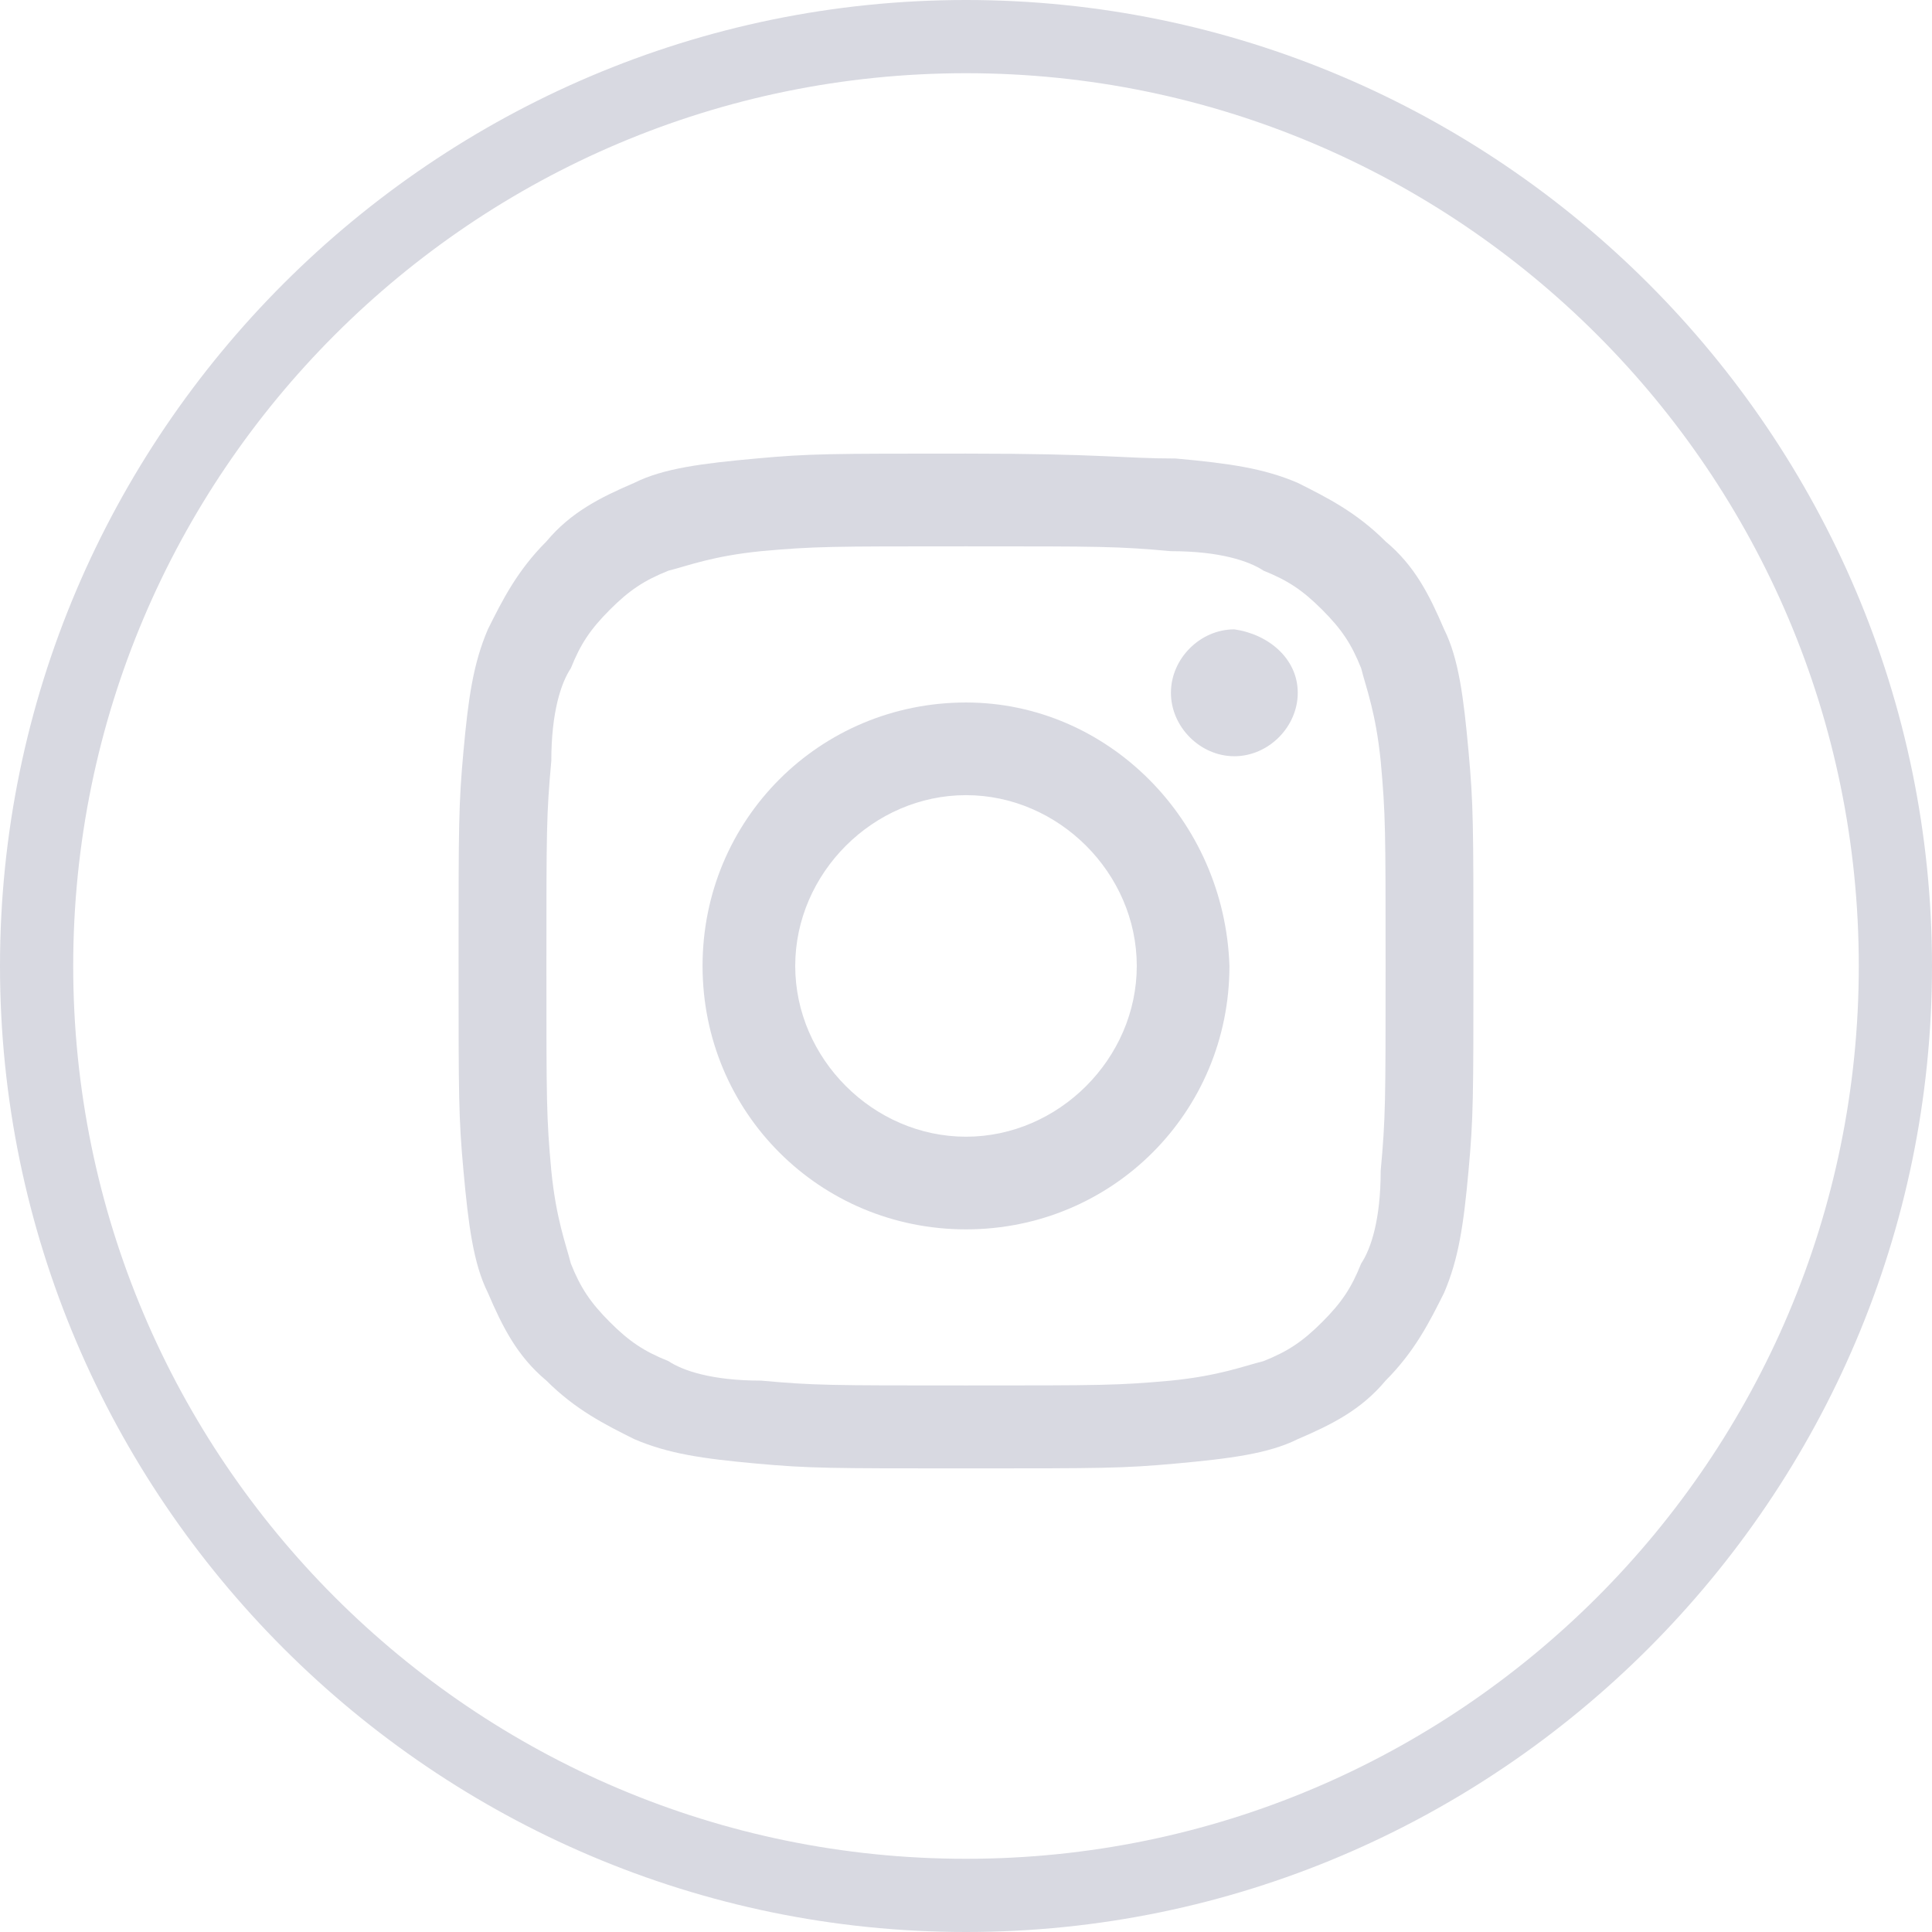
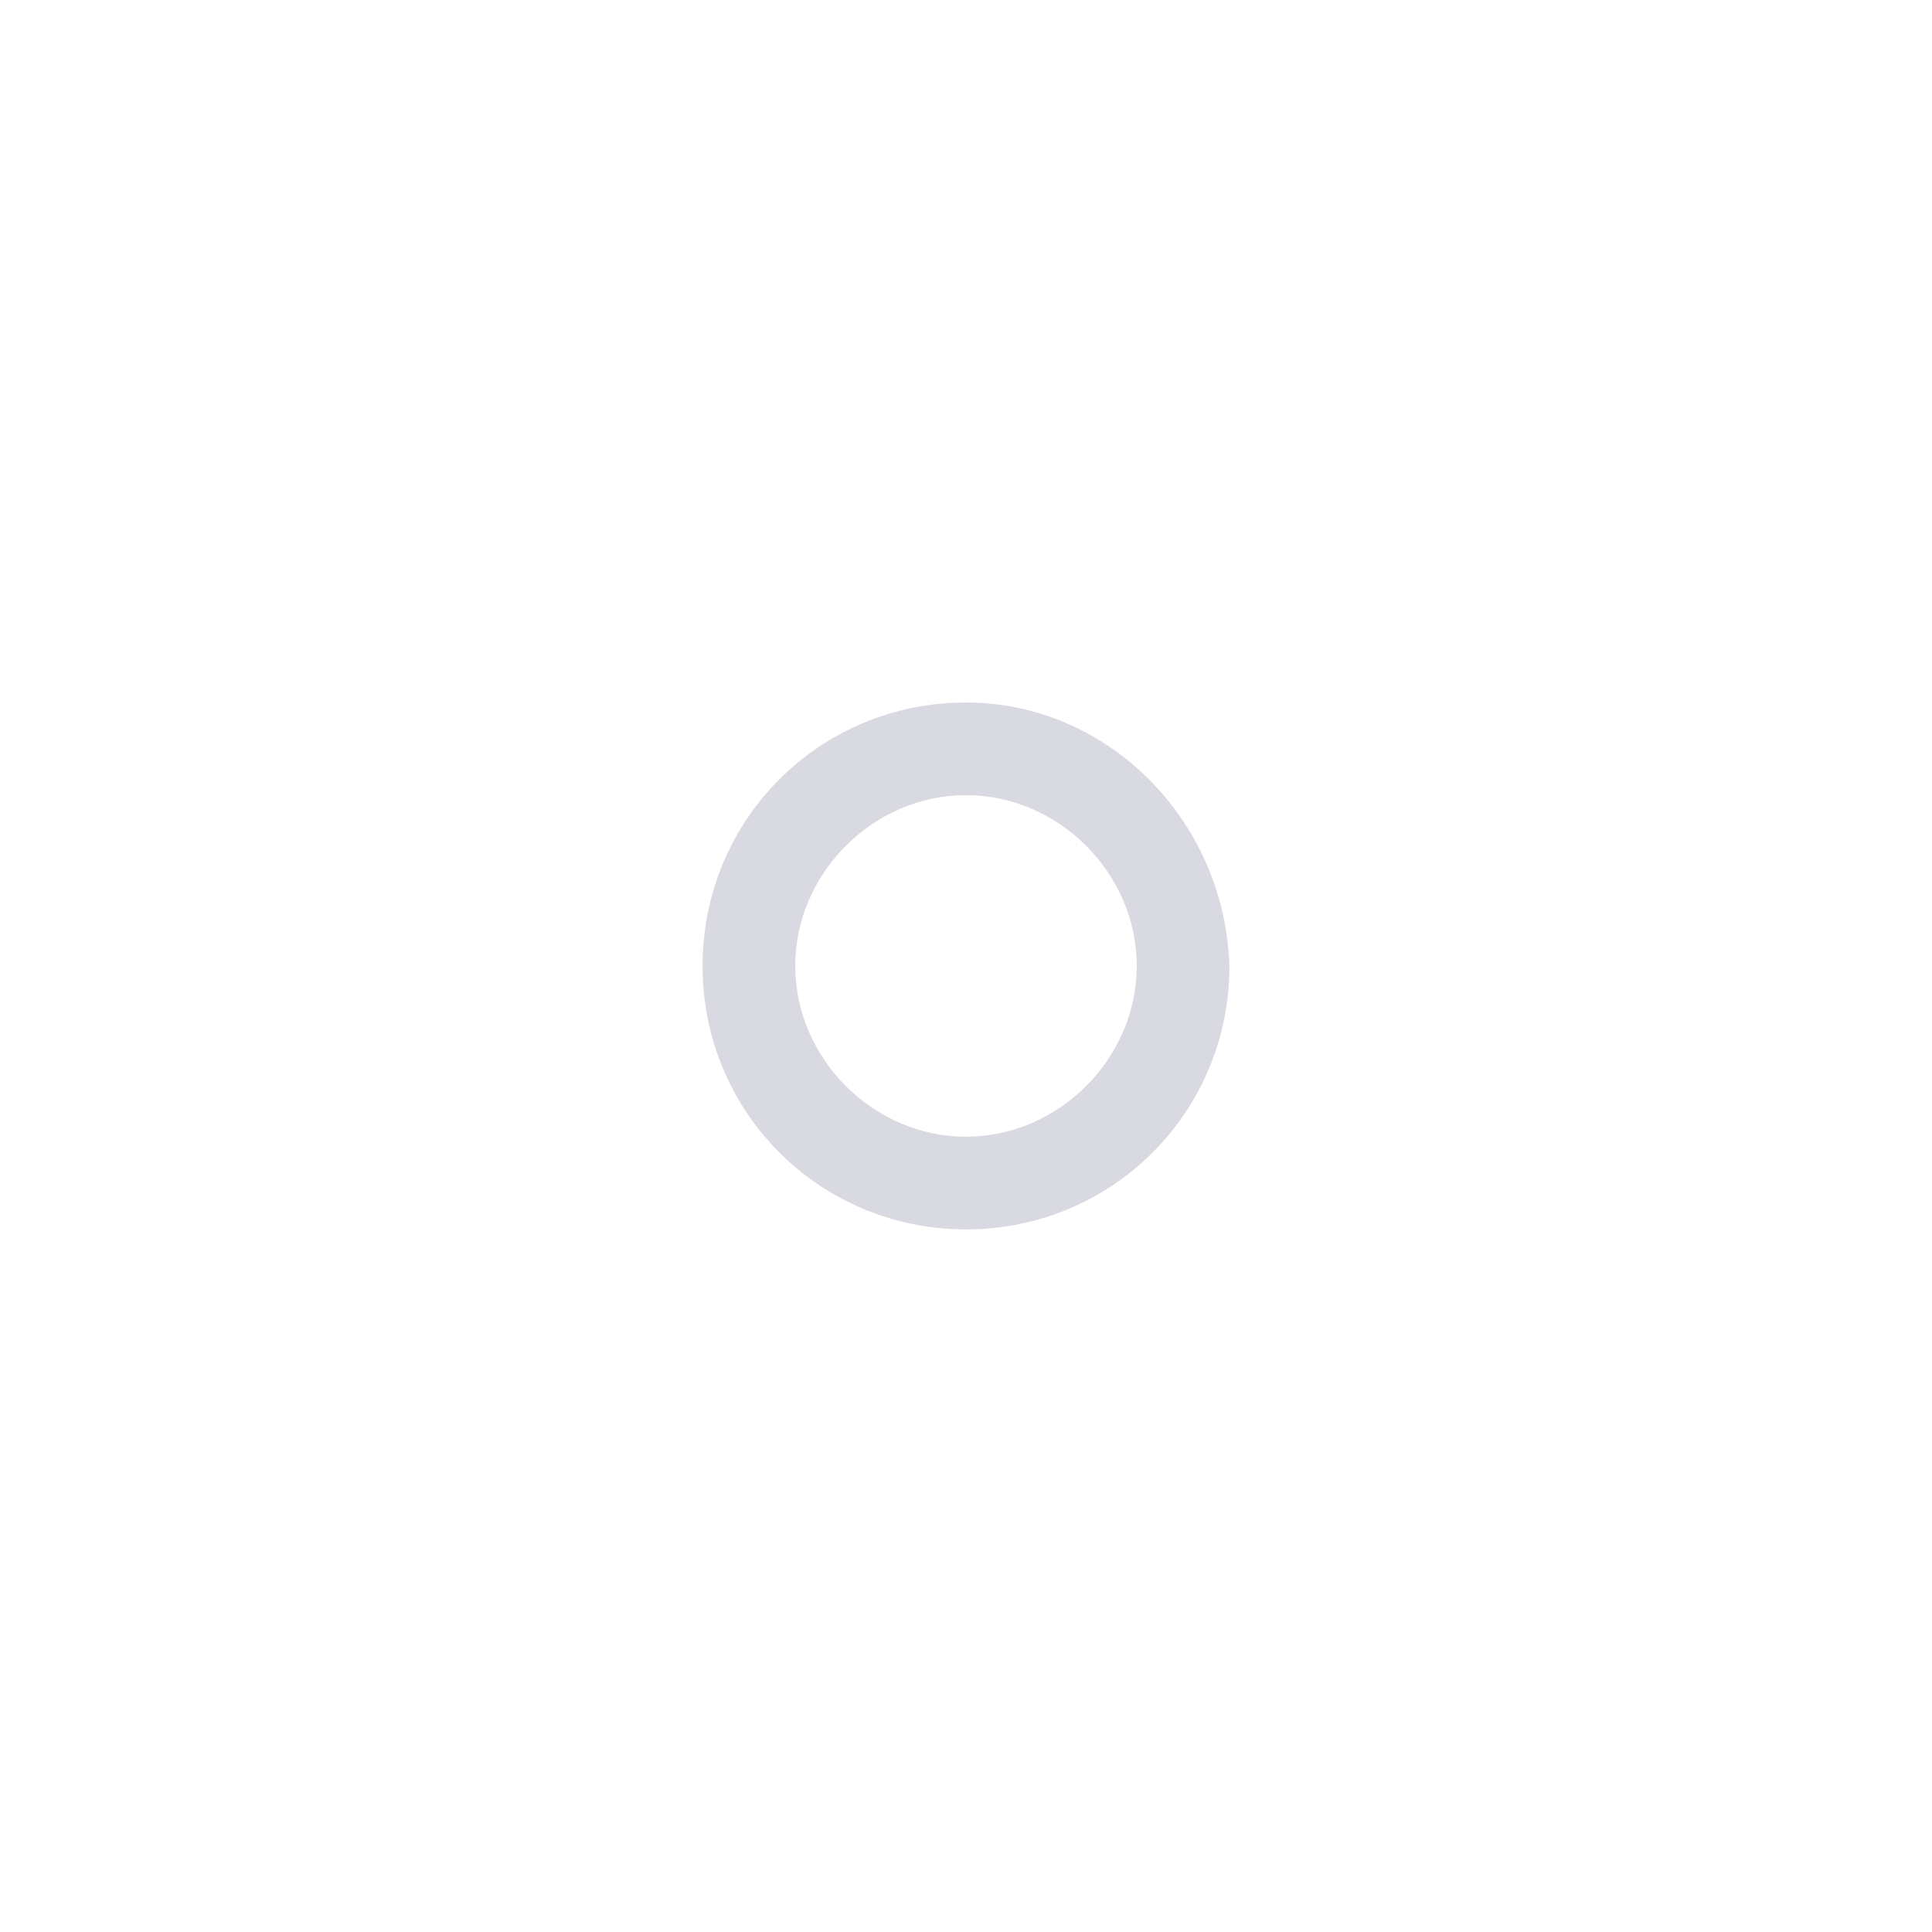
<svg xmlns="http://www.w3.org/2000/svg" width="28" height="28" viewBox="0 0 28 28" fill="none">
-   <path d="M14 28C6.293 28 0 21.707 0 14C0 6.293 6.293 0 14 0C21.707 0 28 6.293 28 14C28 21.707 21.707 28 14 28ZM14 1.061C6.859 1.061 1.061 6.859 1.061 14C1.061 21.141 6.859 26.939 14 26.939C21.141 26.939 26.939 21.141 26.939 14C26.939 6.859 21.141 1.061 14 1.061Z" fill="#D8D9E1" />
-   <path d="M14 7.918C15.98 7.918 16.192 7.918 16.97 7.988C17.677 7.988 18.101 8.13 18.313 8.271C18.667 8.413 18.879 8.554 19.162 8.837C19.445 9.12 19.586 9.332 19.727 9.685C19.798 9.968 19.939 10.322 20.01 11.029C20.081 11.806 20.081 12.019 20.081 13.998C20.081 15.978 20.081 16.19 20.01 16.968C20.01 17.675 19.869 18.099 19.727 18.312C19.586 18.665 19.445 18.877 19.162 19.16C18.879 19.443 18.667 19.584 18.313 19.726C18.03 19.796 17.677 19.938 16.97 20.009C16.192 20.079 15.98 20.079 14 20.079C12.02 20.079 11.808 20.079 11.03 20.009C10.323 20.009 9.899 19.867 9.687 19.726C9.333 19.584 9.121 19.443 8.838 19.16C8.556 18.877 8.414 18.665 8.273 18.312C8.202 18.029 8.061 17.675 7.99 16.968C7.919 16.19 7.919 15.978 7.919 13.998C7.919 12.019 7.919 11.806 7.99 11.029C7.99 10.322 8.131 9.897 8.273 9.685C8.414 9.332 8.556 9.12 8.838 8.837C9.121 8.554 9.333 8.413 9.687 8.271C9.97 8.2 10.323 8.059 11.03 7.988C11.808 7.918 12.02 7.918 14 7.918ZM14 6.574C12.02 6.574 11.737 6.574 10.96 6.645C10.182 6.716 9.616 6.786 9.192 6.998C8.697 7.211 8.273 7.423 7.919 7.847C7.495 8.271 7.283 8.695 7.071 9.12C6.859 9.615 6.788 10.11 6.717 10.887C6.646 11.665 6.646 11.948 6.646 13.928C6.646 15.908 6.646 16.19 6.717 16.968C6.788 17.746 6.859 18.312 7.071 18.736C7.283 19.231 7.495 19.655 7.919 20.009C8.343 20.433 8.768 20.645 9.192 20.857C9.687 21.069 10.182 21.14 10.96 21.211C11.737 21.281 12.02 21.281 14 21.281C15.98 21.281 16.263 21.281 17.04 21.211C17.818 21.14 18.384 21.069 18.808 20.857C19.303 20.645 19.727 20.433 20.081 20.009C20.505 19.584 20.717 19.16 20.929 18.736C21.141 18.241 21.212 17.746 21.283 16.968C21.354 16.19 21.354 15.908 21.354 13.928C21.354 11.948 21.354 11.665 21.283 10.887C21.212 10.11 21.141 9.544 20.929 9.12C20.717 8.625 20.505 8.2 20.081 7.847C19.657 7.423 19.232 7.211 18.808 6.998C18.313 6.786 17.818 6.716 17.04 6.645C16.263 6.645 15.98 6.574 14 6.574Z" fill="#D8D9E1" />
-   <path d="M14 10.181C11.879 10.181 10.182 11.878 10.182 13.999C10.182 16.12 11.879 17.817 14 17.817C16.121 17.817 17.818 16.12 17.818 13.999C17.747 11.878 16.05 10.181 14 10.181ZM14 16.474C12.656 16.474 11.525 15.342 11.525 13.999C11.525 12.655 12.656 11.524 14 11.524C15.343 11.524 16.475 12.655 16.475 13.999C16.475 15.342 15.343 16.474 14 16.474Z" fill="#D8D9E1" />
-   <path d="M18.808 10.04C18.808 10.535 18.384 10.96 17.889 10.96C17.394 10.96 16.97 10.535 16.97 10.04C16.97 9.545 17.394 9.121 17.889 9.121C18.384 9.192 18.808 9.545 18.808 10.04Z" fill="#D8D9E1" />
+   <path d="M14 10.181C11.879 10.181 10.182 11.878 10.182 13.999C10.182 16.12 11.879 17.817 14 17.817C16.121 17.817 17.818 16.12 17.818 13.999C17.747 11.878 16.05 10.181 14 10.181M14 16.474C12.656 16.474 11.525 15.342 11.525 13.999C11.525 12.655 12.656 11.524 14 11.524C15.343 11.524 16.475 12.655 16.475 13.999C16.475 15.342 15.343 16.474 14 16.474Z" fill="#D8D9E1" />
</svg>